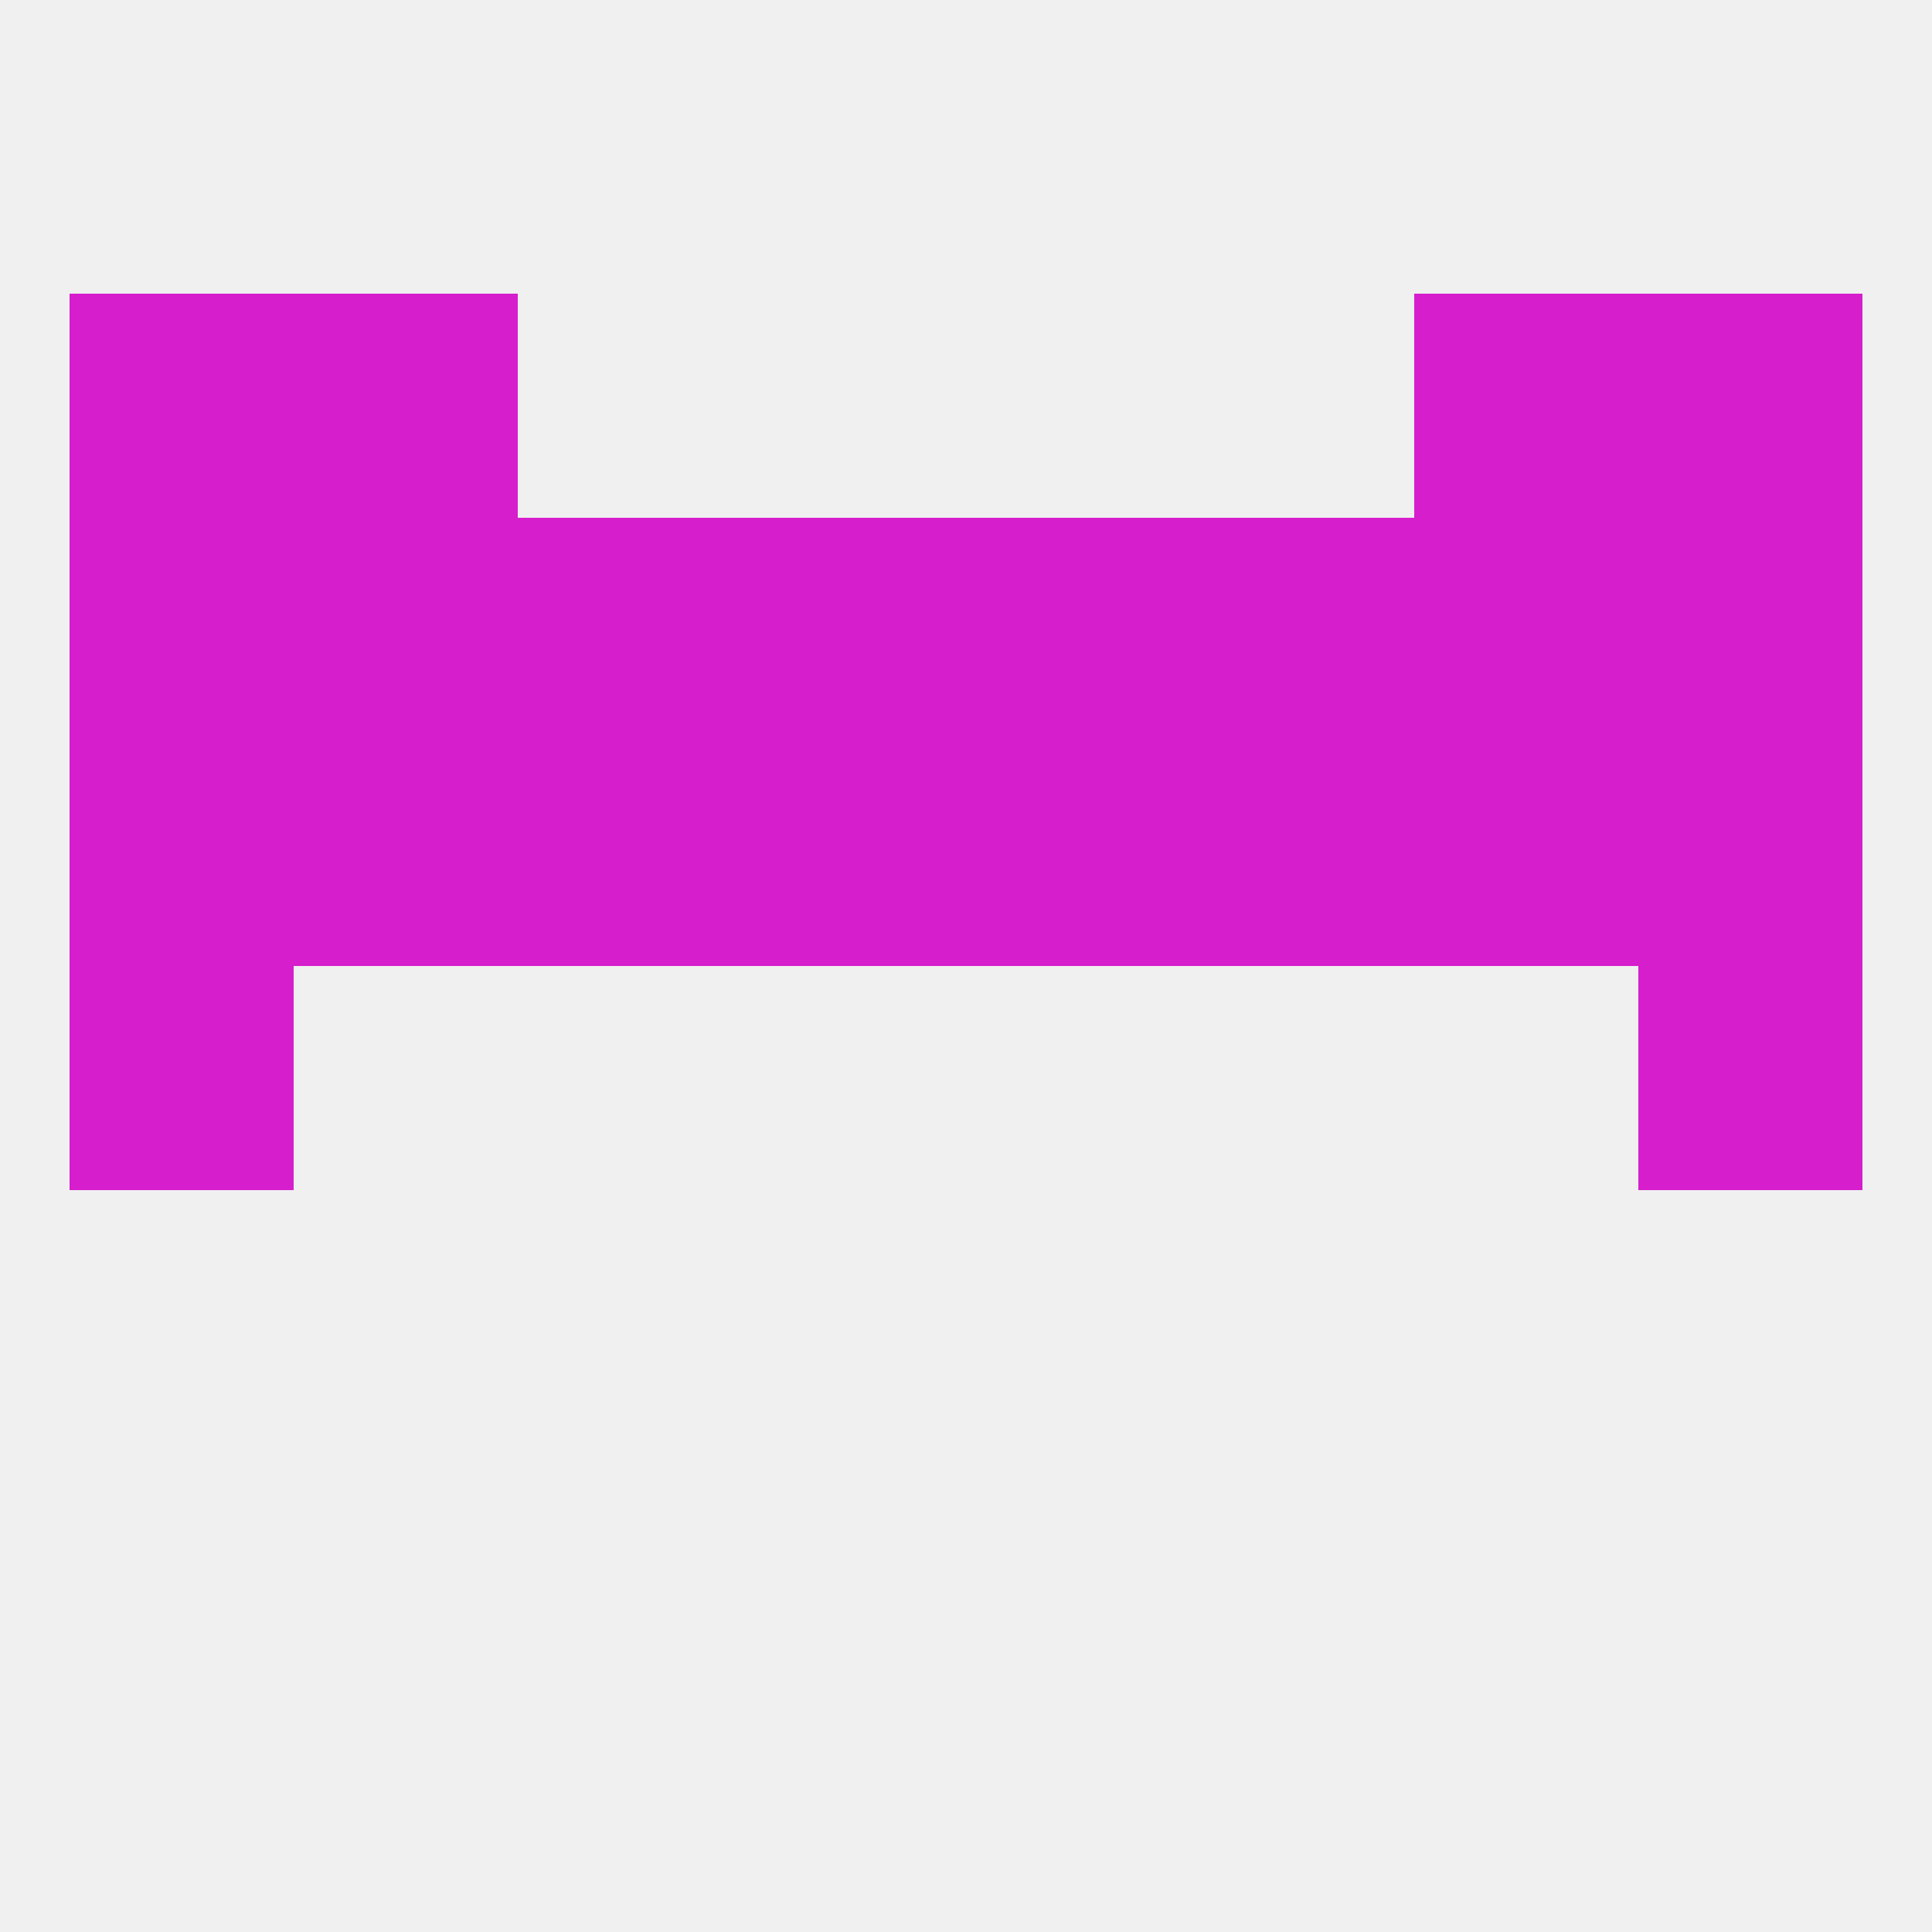
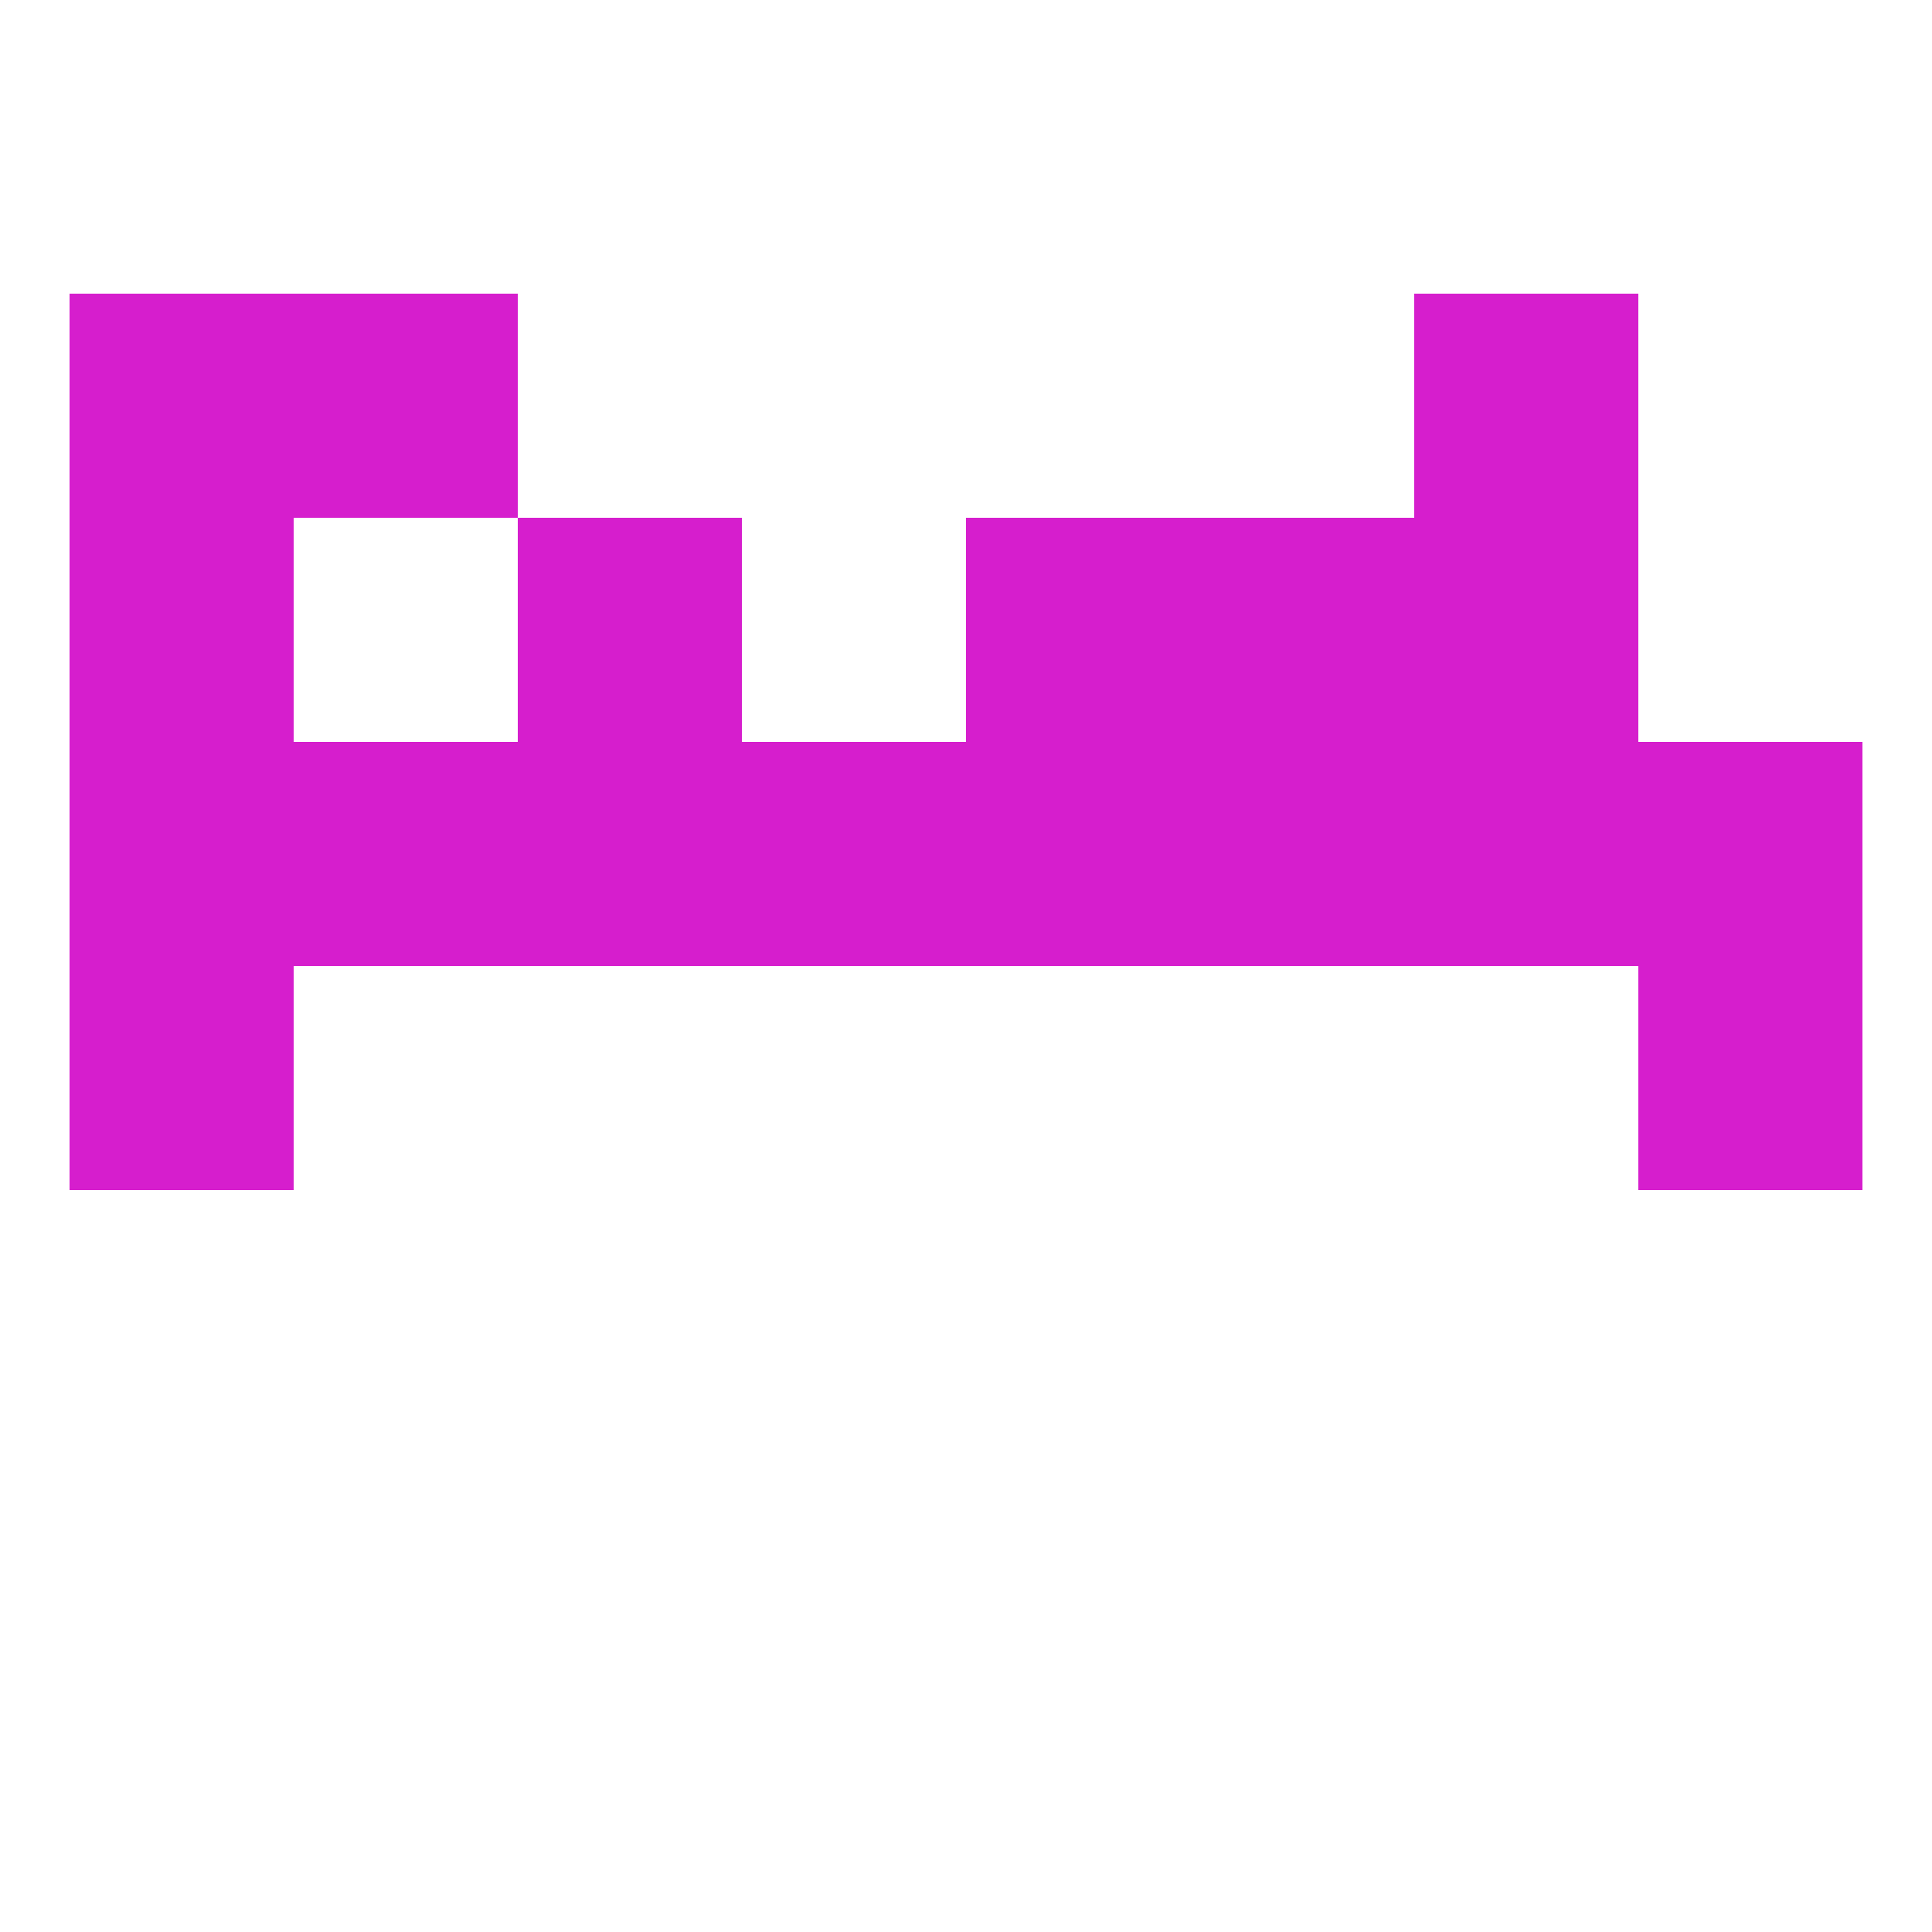
<svg xmlns="http://www.w3.org/2000/svg" version="1.1" baseprofile="full" width="250" height="250" viewBox="0 0 250 250">
-   <rect width="100%" height="100%" fill="rgba(240,240,240,255)" />
  <rect x="9" y="125" width="29" height="29" fill="rgba(214,30,205,255)" />
  <rect x="212" y="125" width="29" height="29" fill="rgba(214,30,205,255)" />
  <rect x="154" y="96" width="29" height="29" fill="rgba(214,30,205,255)" />
  <rect x="38" y="96" width="29" height="29" fill="rgba(214,30,205,255)" />
  <rect x="183" y="96" width="29" height="29" fill="rgba(214,30,205,255)" />
  <rect x="9" y="96" width="29" height="29" fill="rgba(214,30,205,255)" />
  <rect x="212" y="96" width="29" height="29" fill="rgba(214,30,205,255)" />
  <rect x="96" y="96" width="29" height="29" fill="rgba(214,30,205,255)" />
  <rect x="125" y="96" width="29" height="29" fill="rgba(214,30,205,255)" />
  <rect x="67" y="96" width="29" height="29" fill="rgba(214,30,205,255)" />
  <rect x="183" y="67" width="29" height="29" fill="rgba(214,30,205,255)" />
-   <rect x="96" y="67" width="29" height="29" fill="rgba(214,30,205,255)" />
  <rect x="125" y="67" width="29" height="29" fill="rgba(214,30,205,255)" />
  <rect x="67" y="67" width="29" height="29" fill="rgba(214,30,205,255)" />
  <rect x="154" y="67" width="29" height="29" fill="rgba(214,30,205,255)" />
  <rect x="9" y="67" width="29" height="29" fill="rgba(214,30,205,255)" />
-   <rect x="212" y="67" width="29" height="29" fill="rgba(214,30,205,255)" />
-   <rect x="38" y="67" width="29" height="29" fill="rgba(214,30,205,255)" />
  <rect x="183" y="38" width="29" height="29" fill="rgba(214,30,205,255)" />
  <rect x="9" y="38" width="29" height="29" fill="rgba(214,30,205,255)" />
-   <rect x="212" y="38" width="29" height="29" fill="rgba(214,30,205,255)" />
  <rect x="38" y="38" width="29" height="29" fill="rgba(214,30,205,255)" />
</svg>